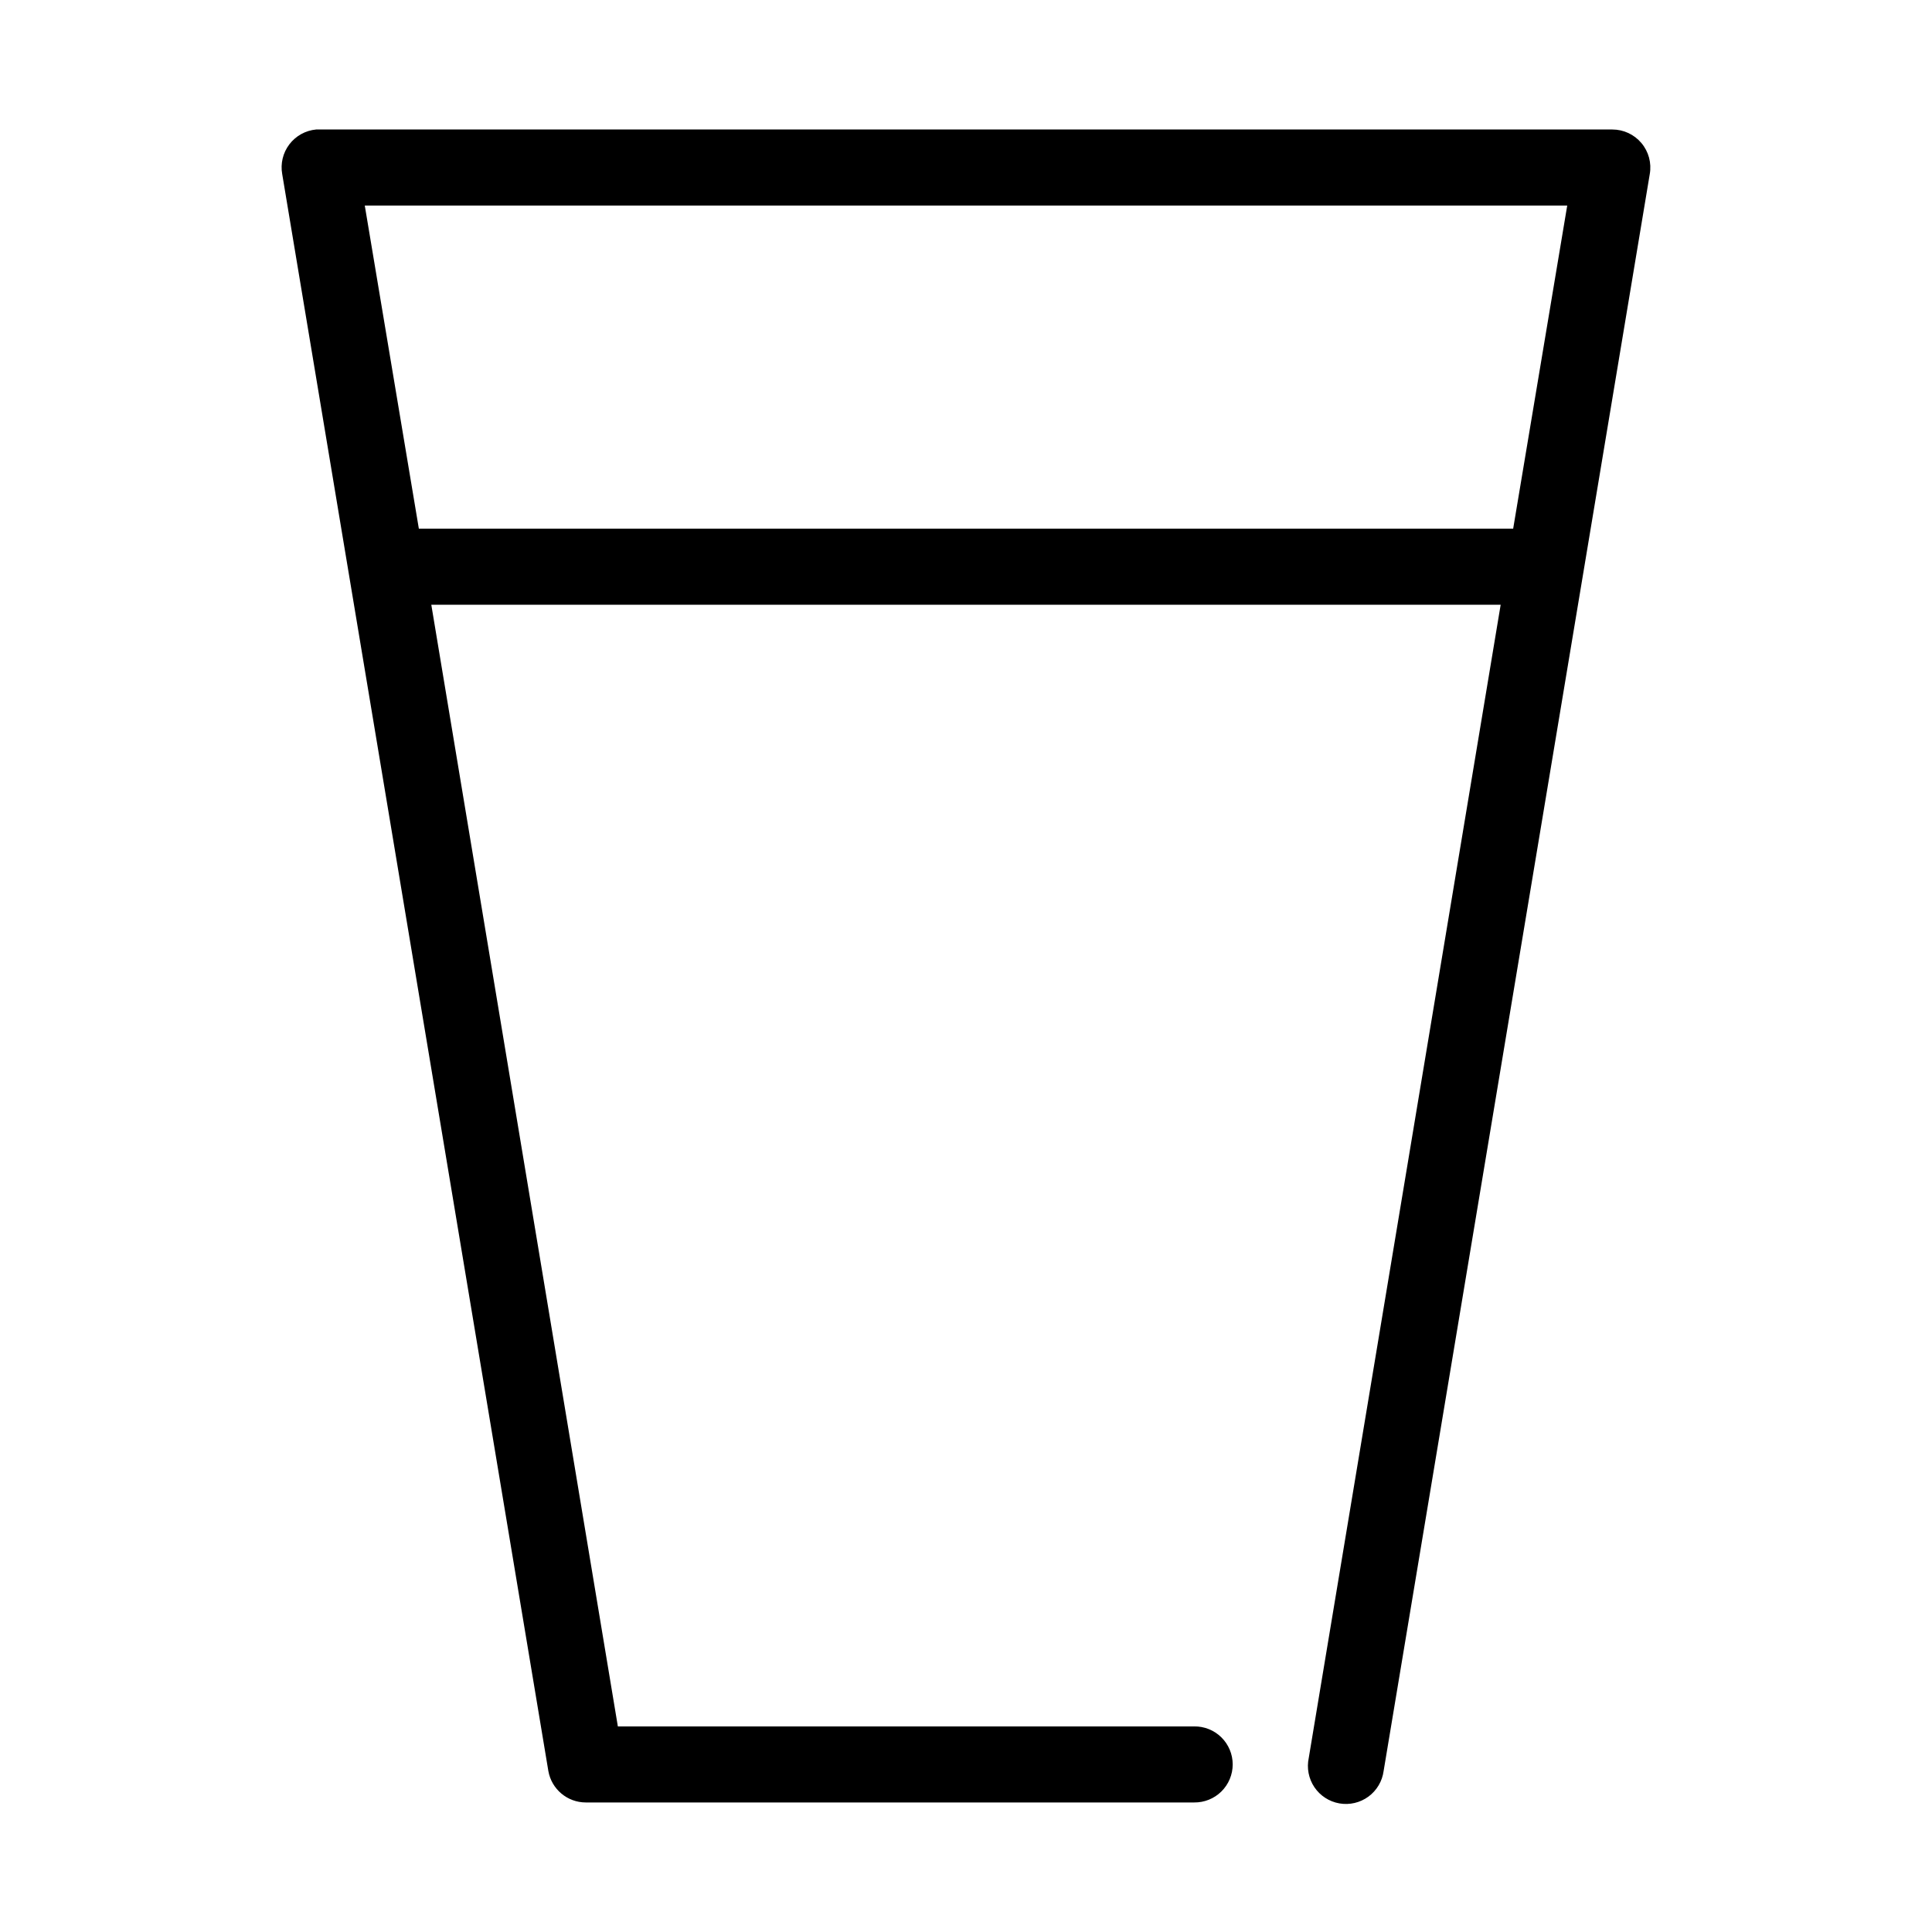
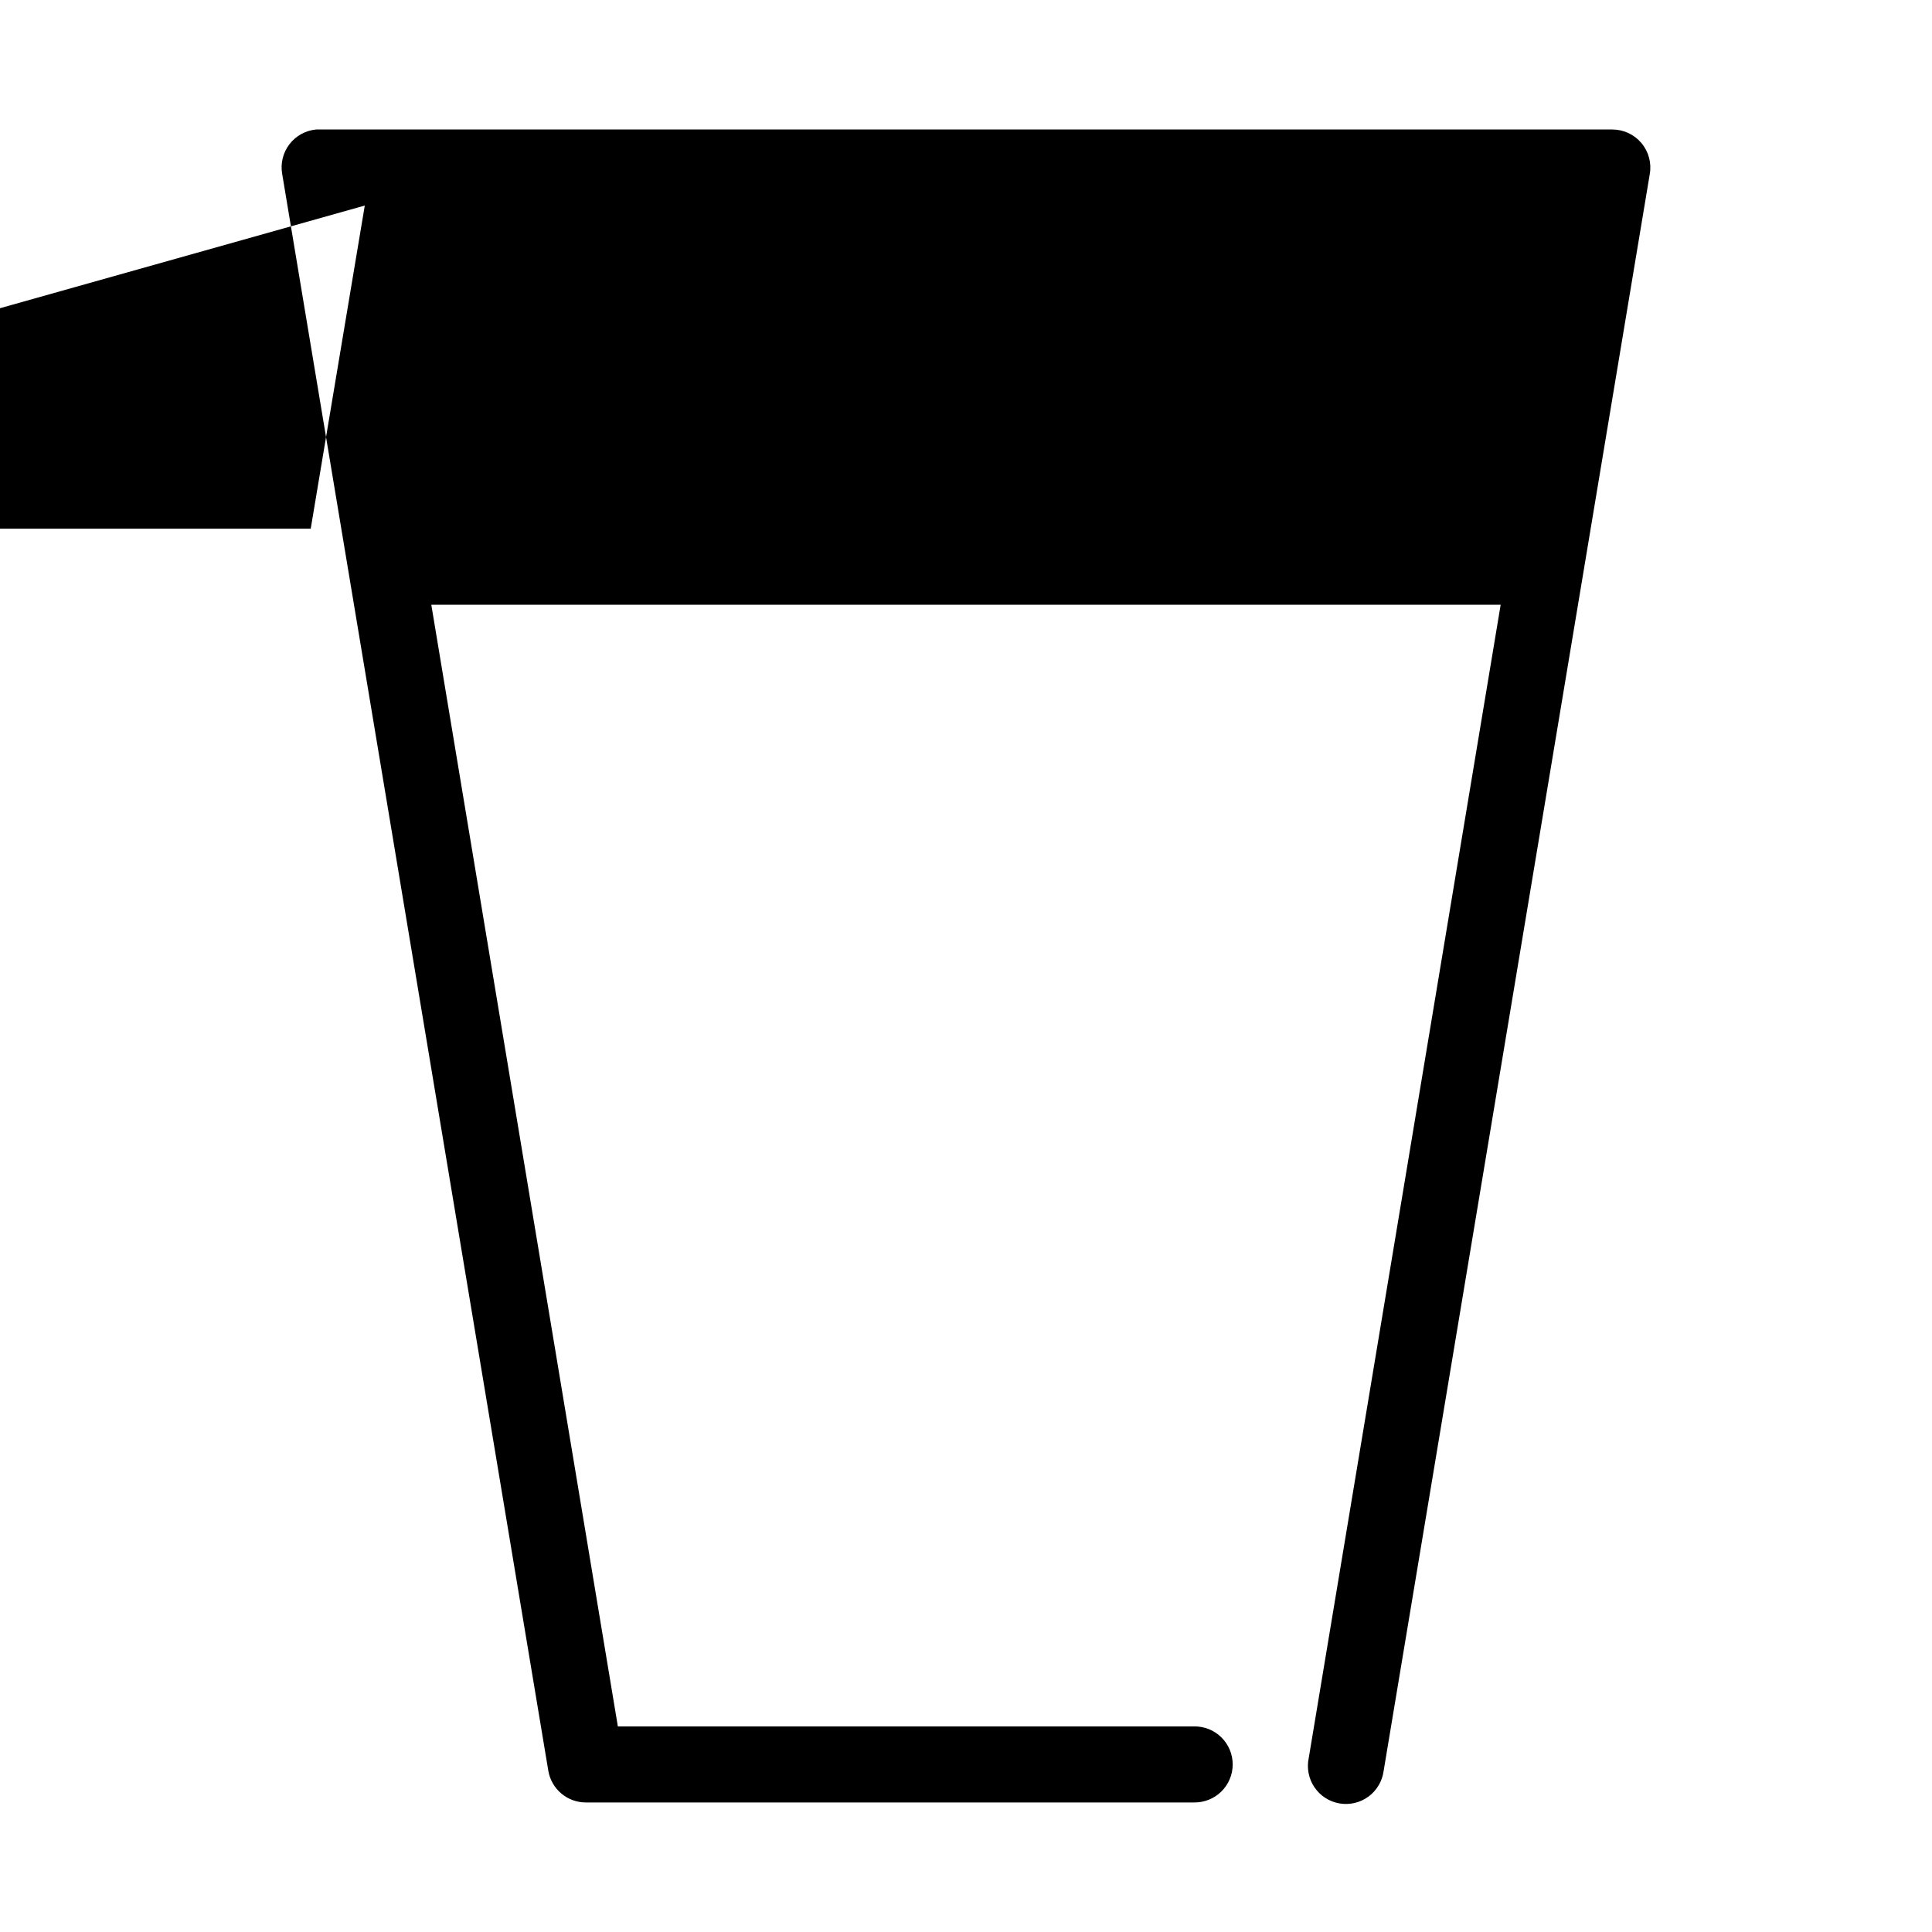
<svg xmlns="http://www.w3.org/2000/svg" fill="#000000" width="800px" height="800px" version="1.1" viewBox="144 144 512 512">
-   <path d="m227.76 178.32c-2.805 0.262-5.371 1.691-7.078 3.934-1.703 2.242-2.391 5.098-1.895 7.871l70.531 423.2c0.844 4.82 5.027 8.34 9.922 8.344h161.22c2.695 0.035 5.297-1.008 7.215-2.902 1.922-1.895 3.004-4.477 3.004-7.176 0-2.695-1.082-5.281-3.004-7.176-1.918-1.895-4.519-2.938-7.215-2.898h-152.72l-49.438-297.25h283.39l-50.855 305.59c-0.578 2.68-0.043 5.484 1.488 7.762s3.926 3.828 6.629 4.301c2.703 0.473 5.481-0.18 7.695-1.801 2.211-1.625 3.664-4.078 4.027-6.797l70.531-423.2c0.512-2.93-0.297-5.934-2.211-8.211-1.91-2.277-4.731-3.594-7.707-3.594h-342.59c-0.316-0.016-0.629-0.016-0.945 0zm12.91 20.152h318.66l-14.328 85.645h-290z" />
+   <path d="m227.76 178.32c-2.805 0.262-5.371 1.691-7.078 3.934-1.703 2.242-2.391 5.098-1.895 7.871l70.531 423.2c0.844 4.82 5.027 8.34 9.922 8.344h161.22c2.695 0.035 5.297-1.008 7.215-2.902 1.922-1.895 3.004-4.477 3.004-7.176 0-2.695-1.082-5.281-3.004-7.176-1.918-1.895-4.519-2.938-7.215-2.898h-152.72l-49.438-297.25h283.39l-50.855 305.59c-0.578 2.68-0.043 5.484 1.488 7.762s3.926 3.828 6.629 4.301c2.703 0.473 5.481-0.18 7.695-1.801 2.211-1.625 3.664-4.078 4.027-6.797l70.531-423.2c0.512-2.93-0.297-5.934-2.211-8.211-1.91-2.277-4.731-3.594-7.707-3.594h-342.59c-0.316-0.016-0.629-0.016-0.945 0zm12.91 20.152l-14.328 85.645h-290z" />
</svg>